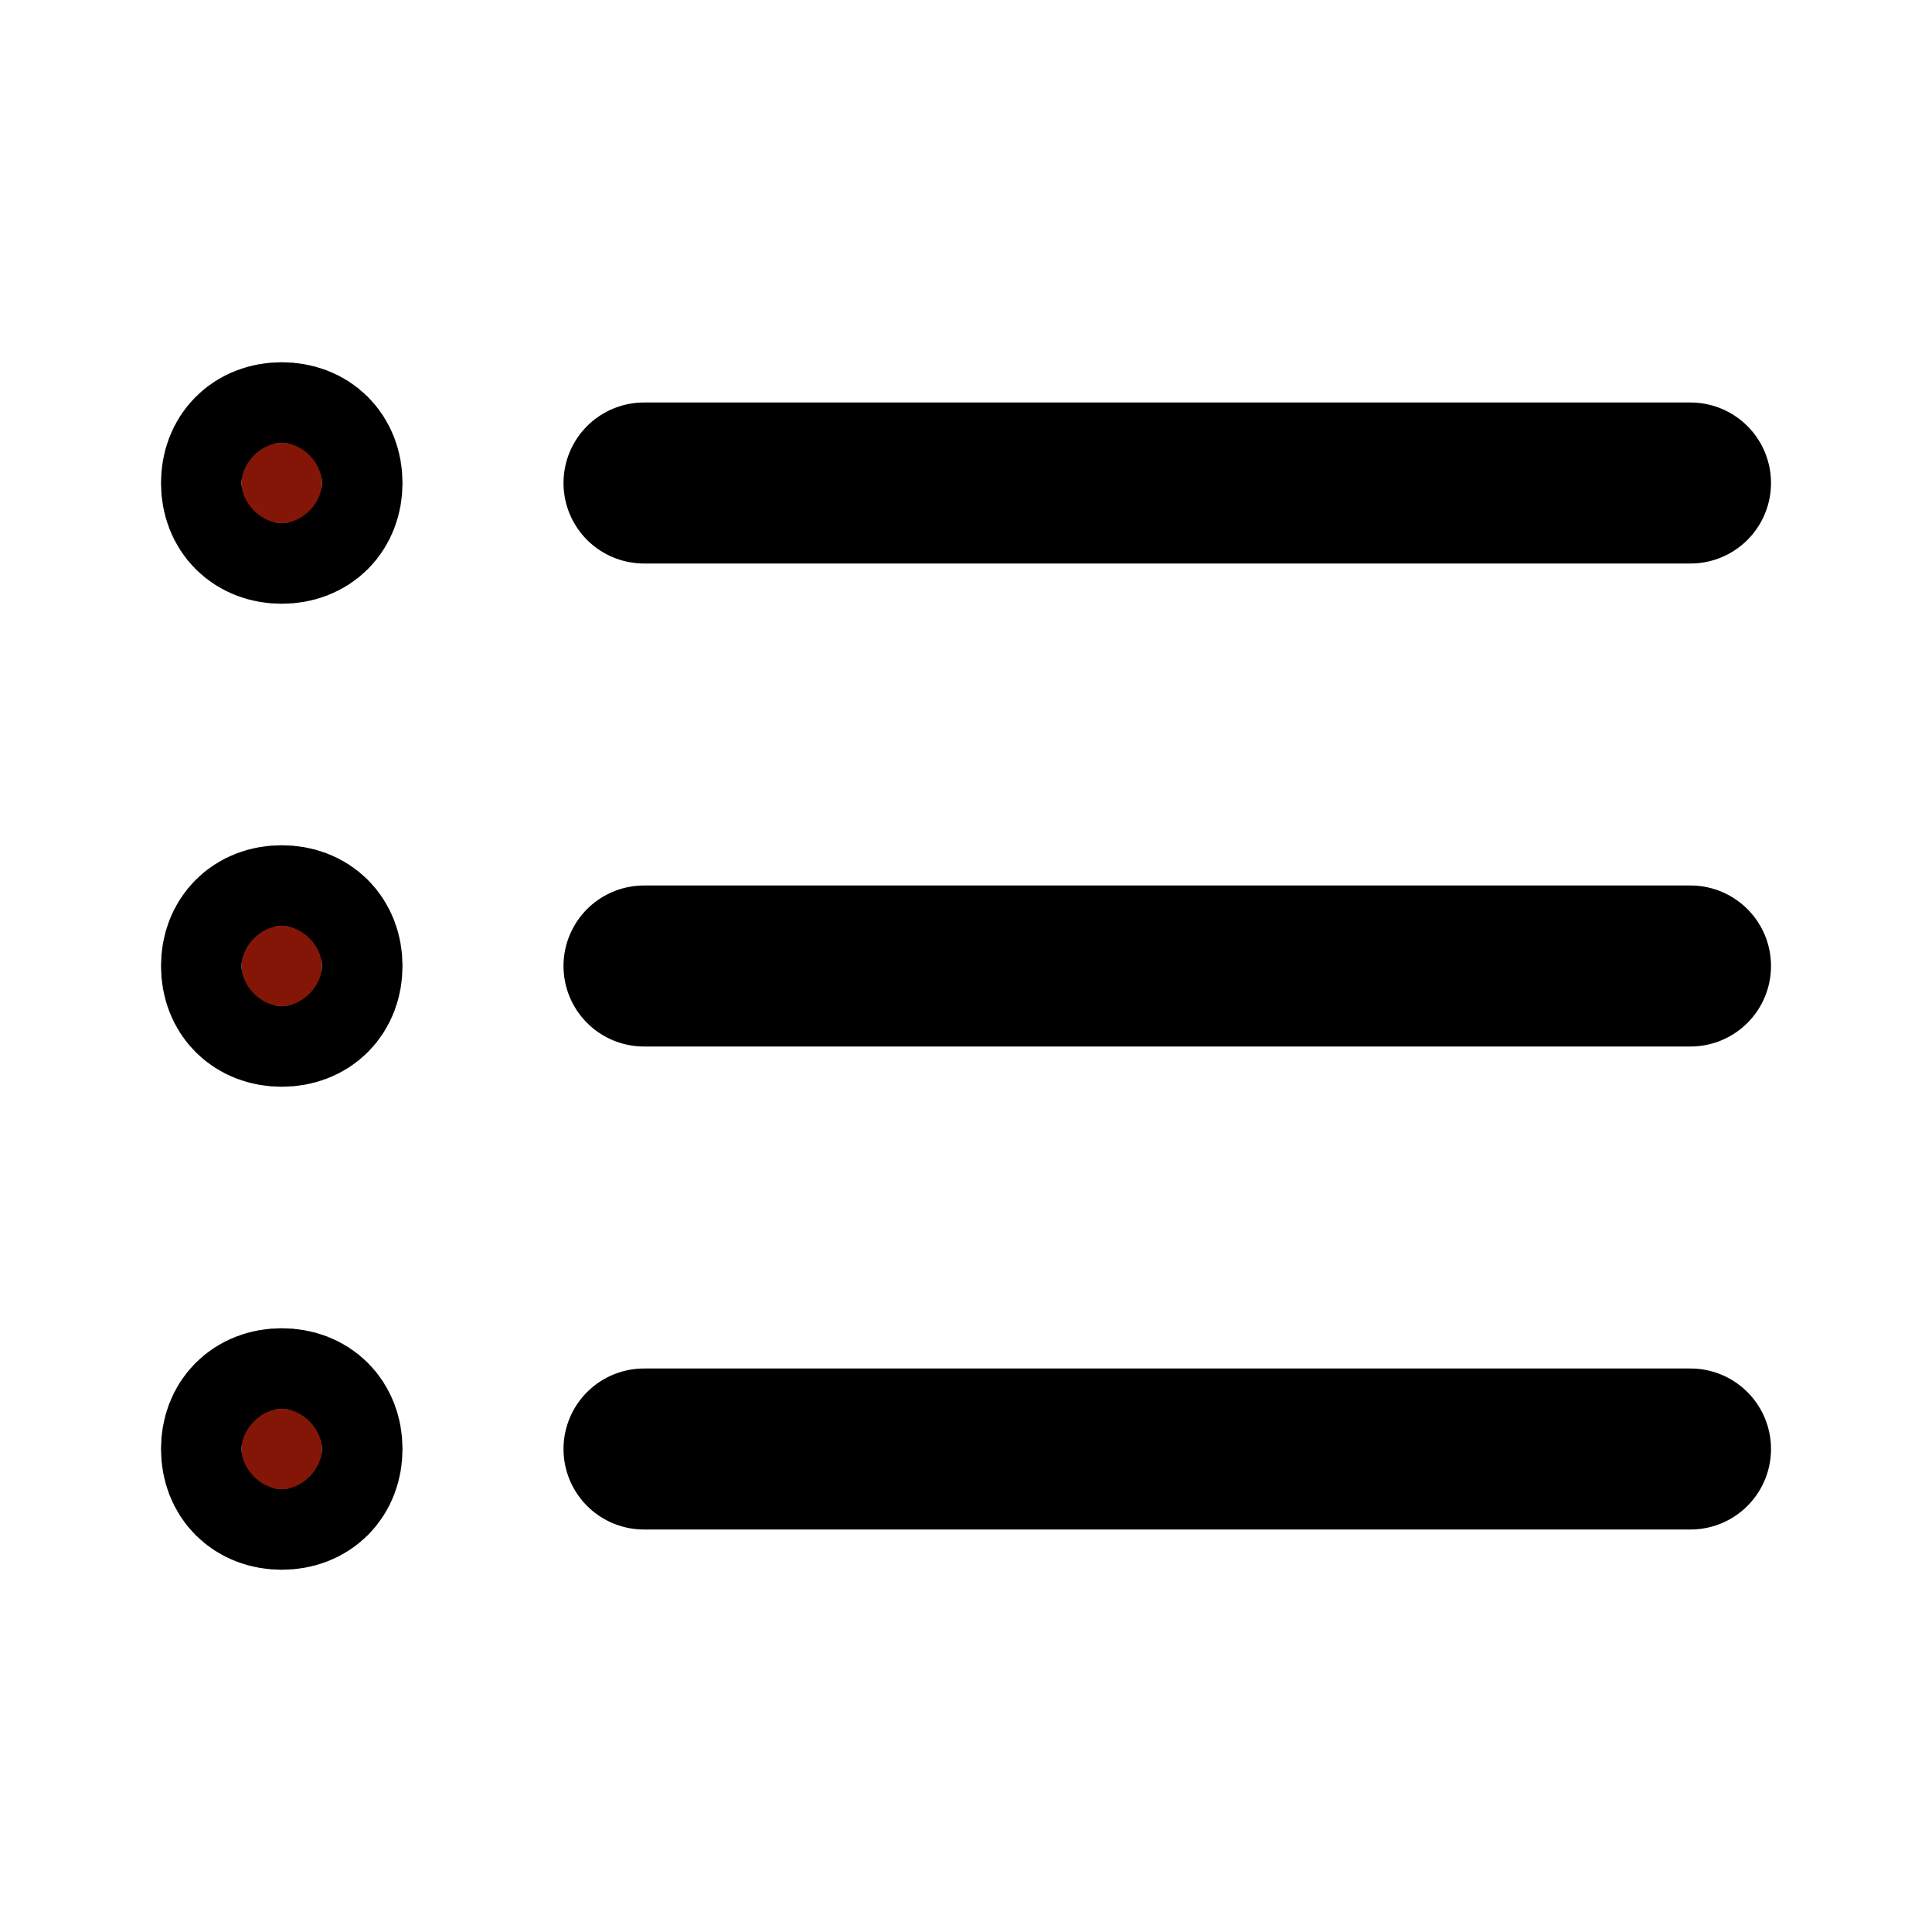
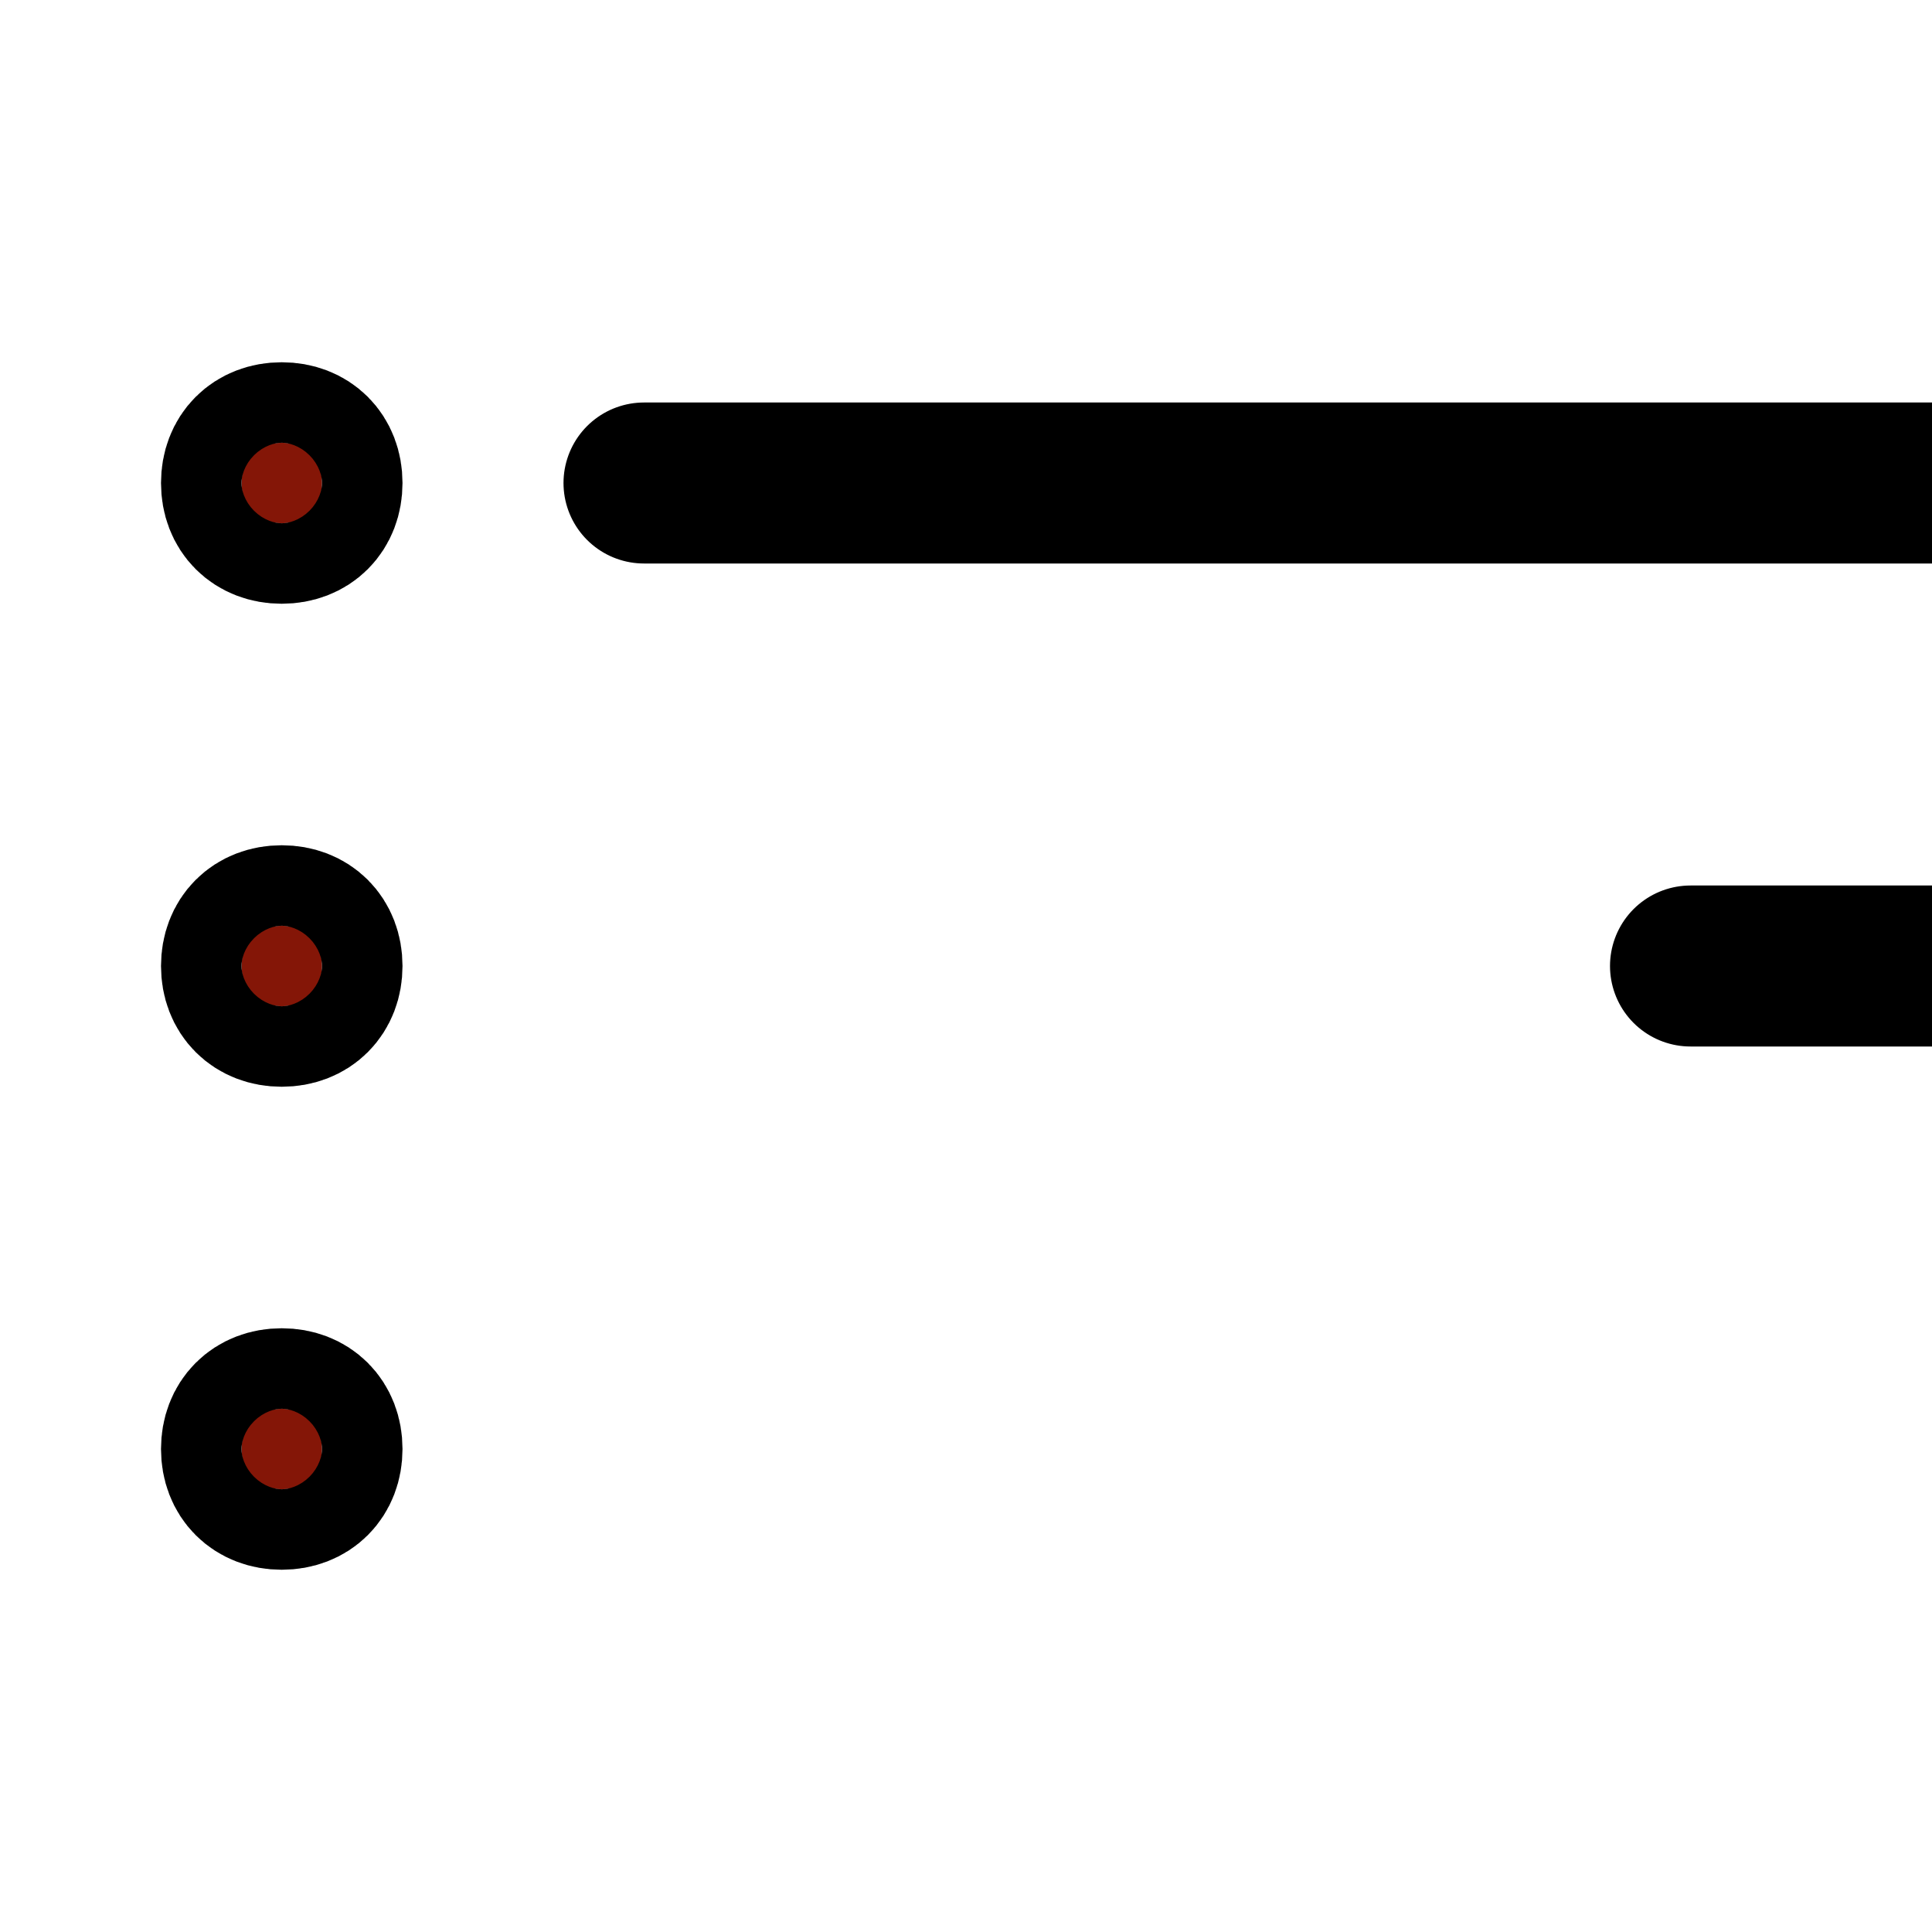
<svg xmlns="http://www.w3.org/2000/svg" version="1.2" viewBox="0 0 24 24" width="24" height="24">
  <title>list-ul-alt-svgrepo-com-svg</title>
  <style>
		.s0 { fill: #841607;stroke: #000000;stroke-linecap: round;stroke-linejoin: round;stroke-width: 2 } 
	</style>
-   <path fill-rule="evenodd" class="s0" d="m4 6c0 0.3-0.2 0.5-0.5 0.5-0.3 0-0.5-0.2-0.5-0.5 0-0.3 0.2-0.5 0.5-0.5 0.3 0 0.5 0.2 0.5 0.5zm0 6c0 0.3-0.2 0.5-0.5 0.5-0.3 0-0.5-0.2-0.5-0.5 0-0.3 0.2-0.5 0.5-0.5 0.3 0 0.5 0.2 0.5 0.5zm0 6c0 0.3-0.2 0.5-0.5 0.5-0.3 0-0.5-0.2-0.5-0.5 0-0.3 0.2-0.5 0.5-0.5 0.3 0 0.5 0.2 0.5 0.5zm4-12h13m-13 6h13m-13 6h13m-17.5-12m0 6m0 6" />
+   <path fill-rule="evenodd" class="s0" d="m4 6c0 0.3-0.2 0.5-0.5 0.5-0.3 0-0.5-0.2-0.5-0.5 0-0.3 0.2-0.5 0.5-0.5 0.3 0 0.5 0.2 0.5 0.5zm0 6c0 0.3-0.2 0.5-0.5 0.5-0.3 0-0.5-0.2-0.5-0.5 0-0.3 0.2-0.5 0.5-0.5 0.3 0 0.5 0.2 0.5 0.5zm0 6c0 0.3-0.2 0.5-0.5 0.5-0.3 0-0.5-0.2-0.5-0.5 0-0.3 0.2-0.5 0.5-0.5 0.3 0 0.5 0.2 0.5 0.5zm4-12h13h13m-13 6h13m-17.5-12m0 6m0 6" />
</svg>